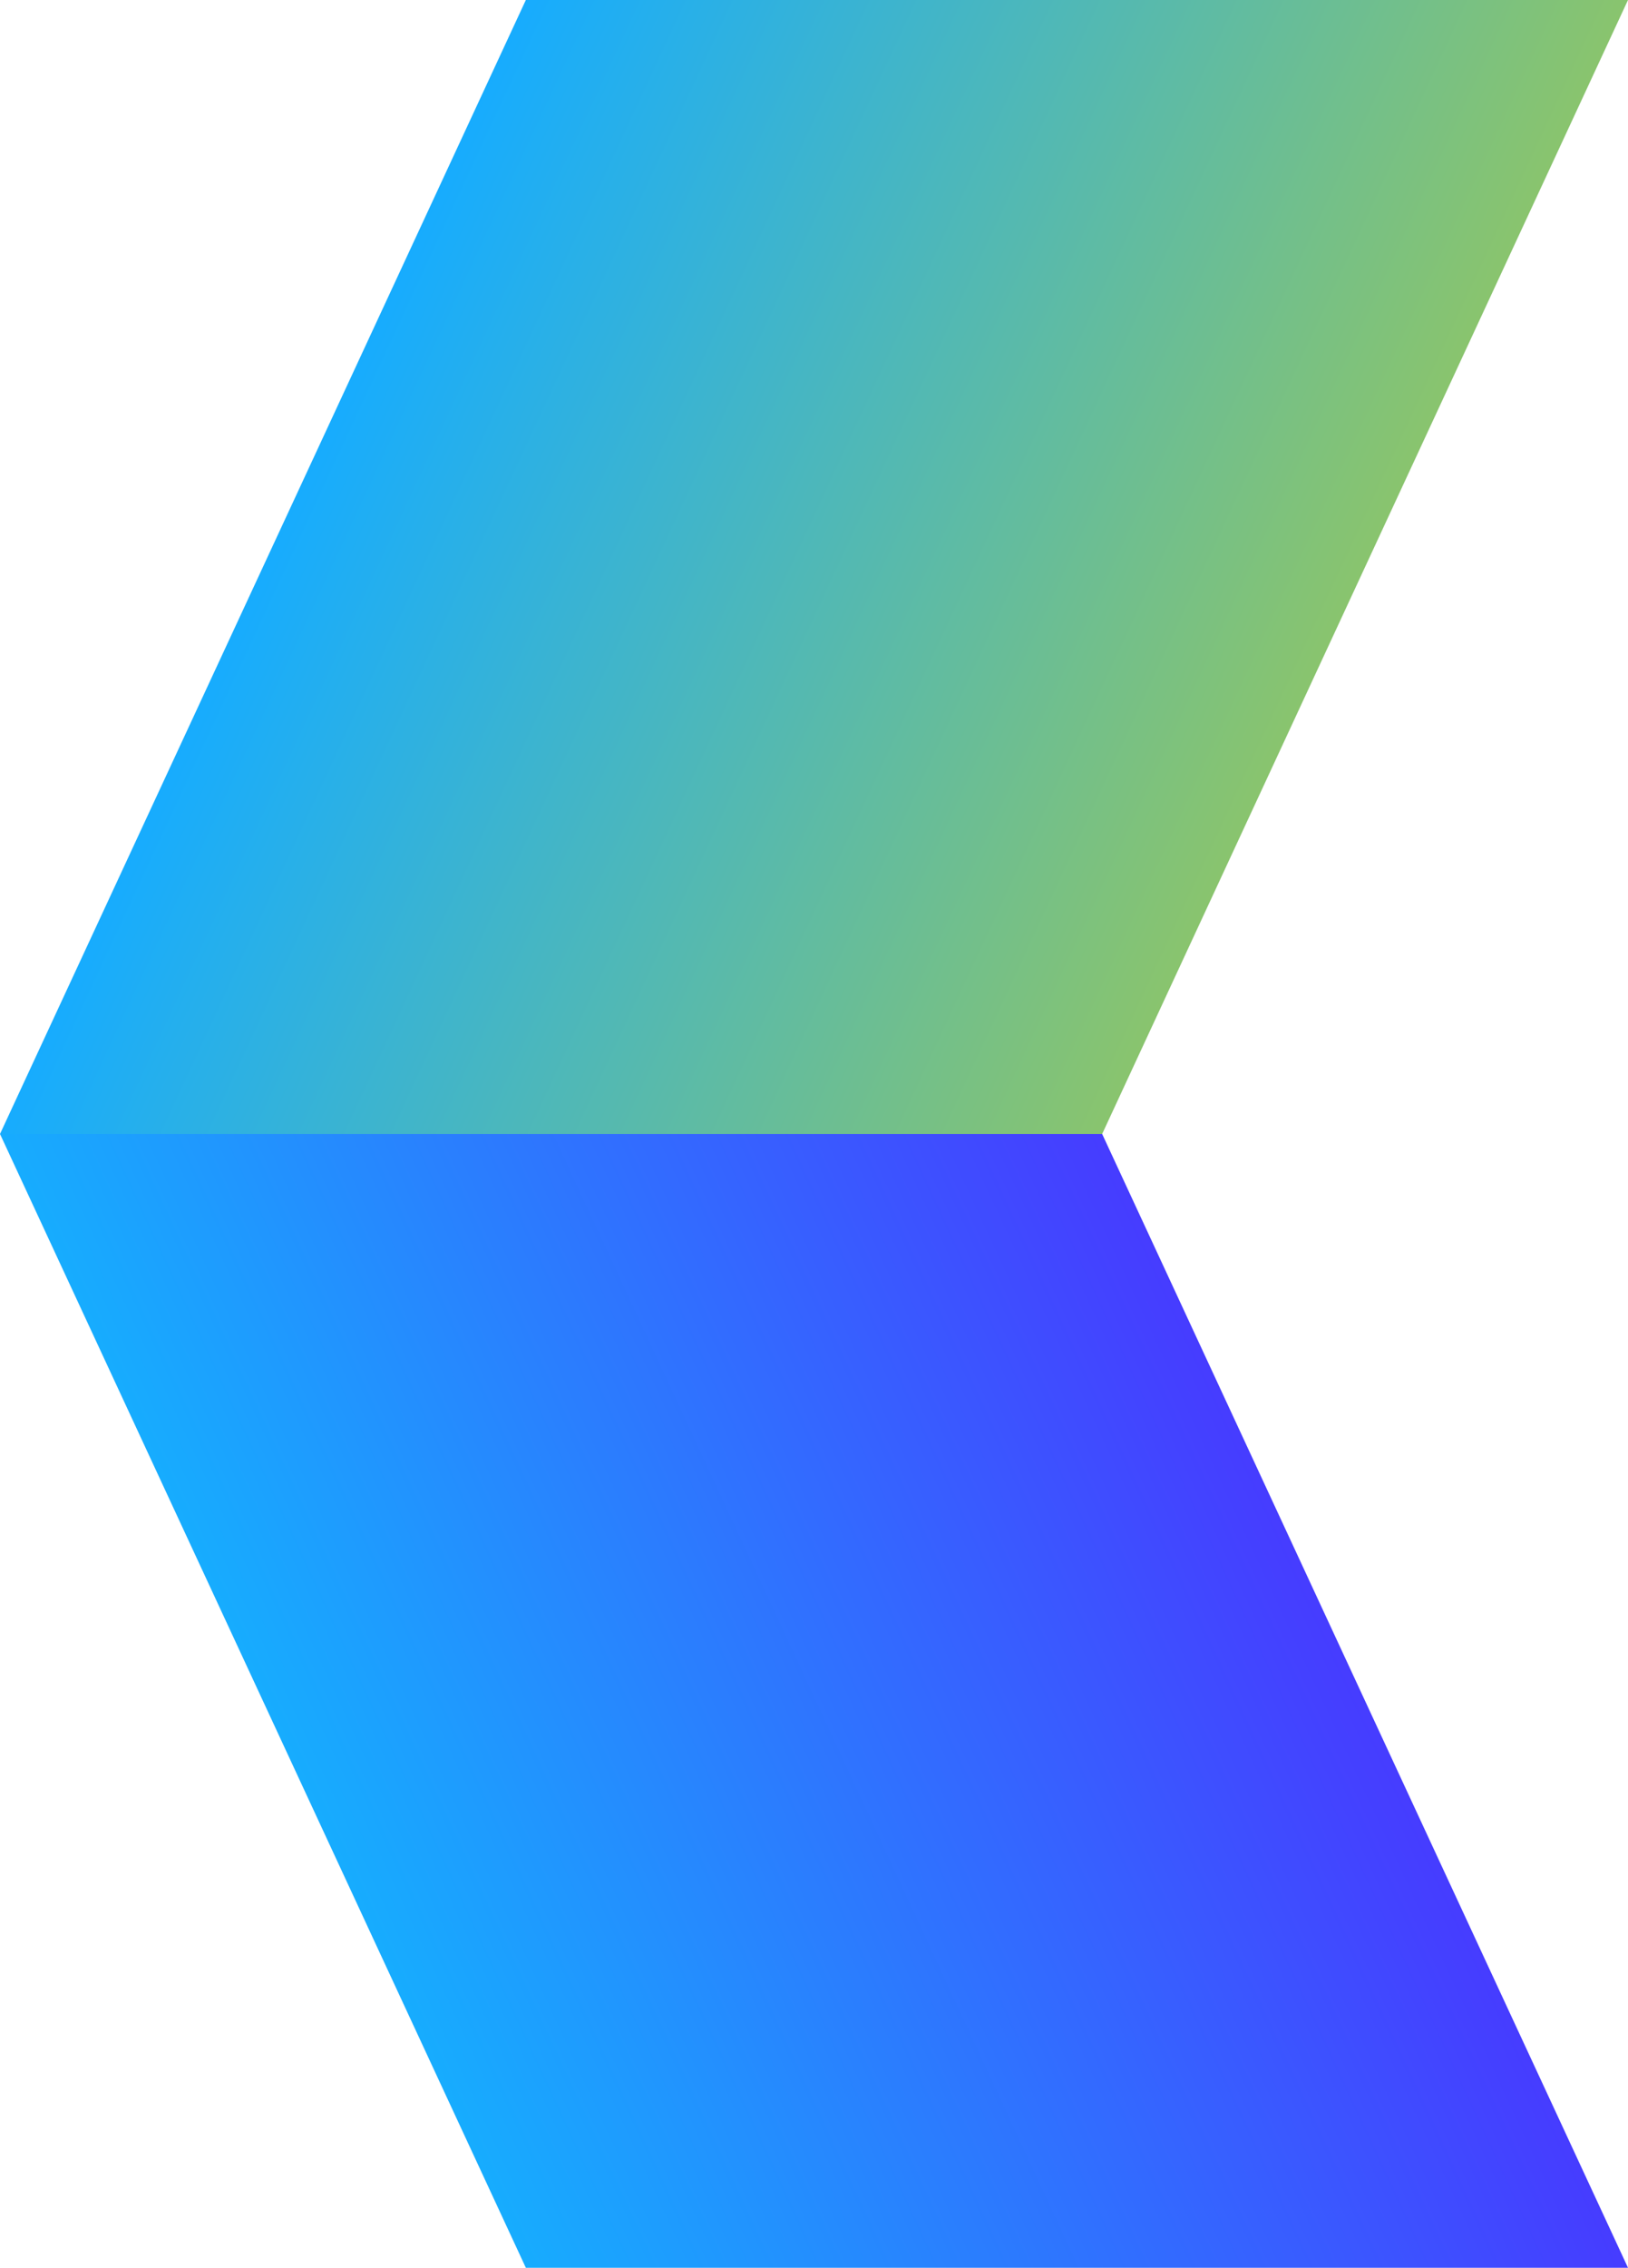
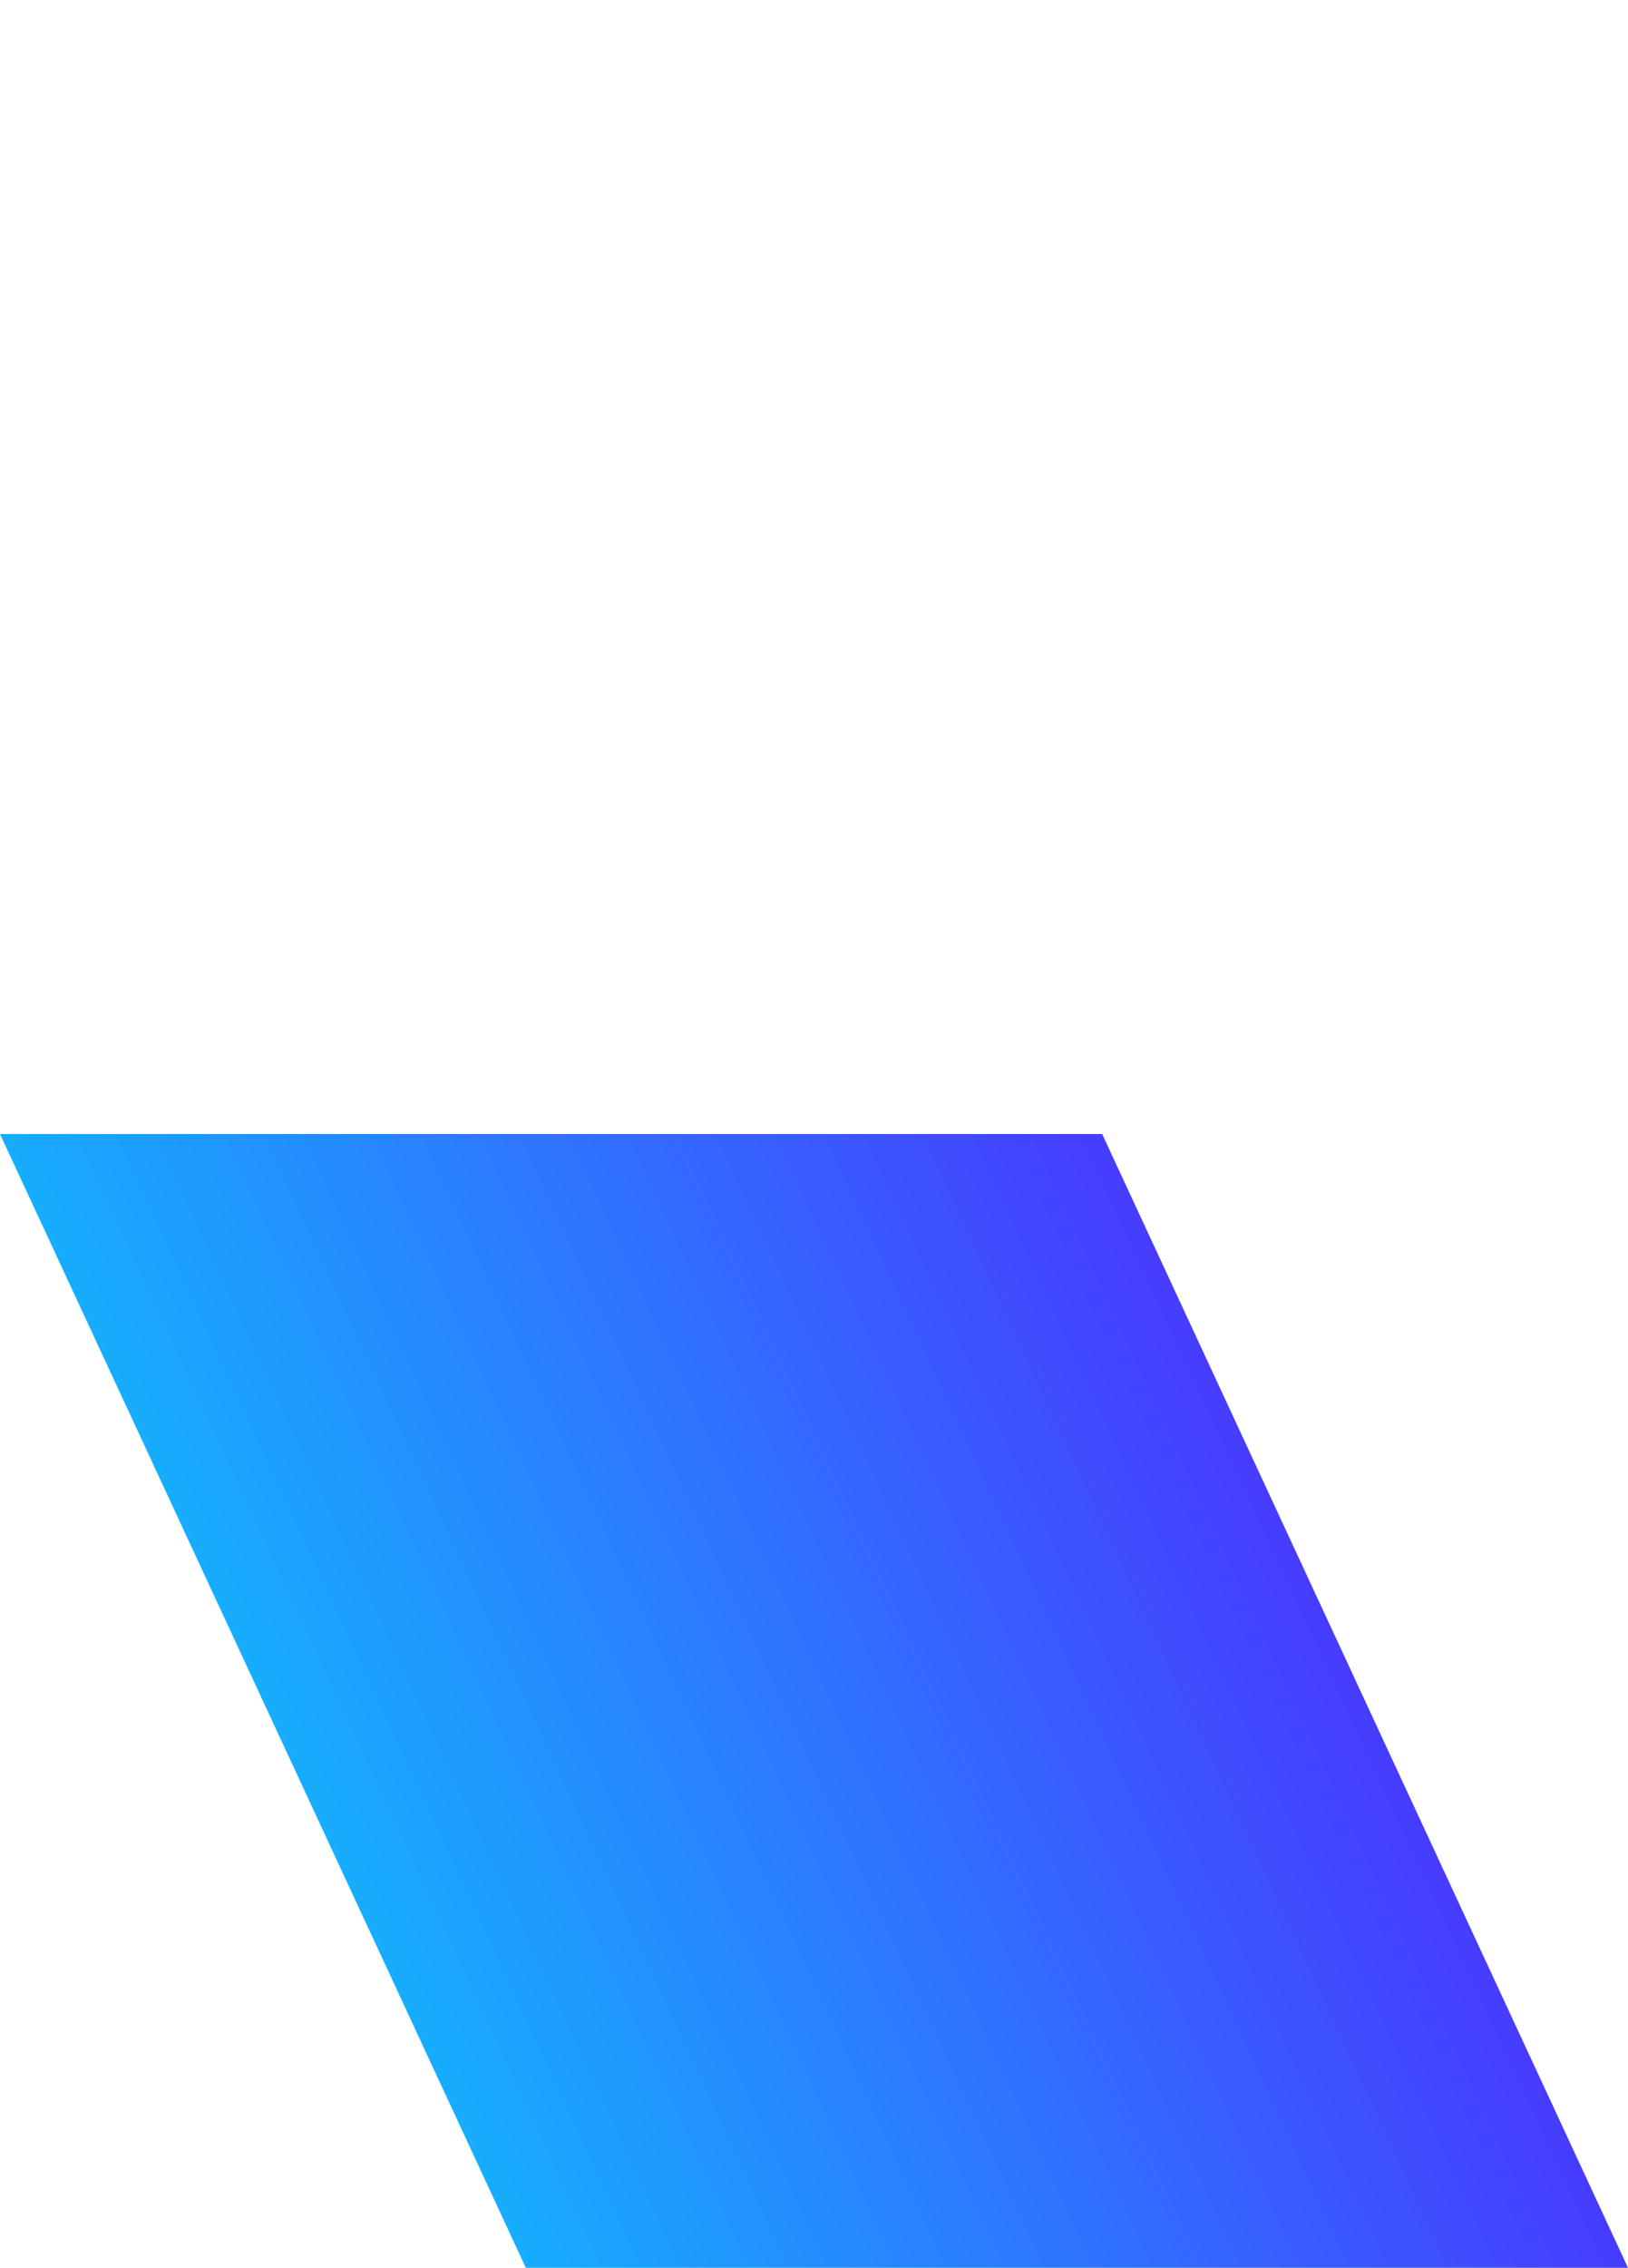
<svg xmlns="http://www.w3.org/2000/svg" id="Layer_2" data-name="Layer 2" viewBox="0 0 85.82 119.45">
  <defs>
    <style>
      .cls-1 {
        fill: url(#linear-gradient);
      }

      .cls-1, .cls-2 {
        stroke-width: 0px;
      }

      .cls-2 {
        fill: url(#linear-gradient-2);
      }
    </style>
    <linearGradient id="linear-gradient" x1="8877.69" y1="2511.99" x2="8935.79" y2="2511.99" gradientTransform="translate(-7698.19 2601.58) scale(1 -1) skewX(-24.89)" gradientUnits="userSpaceOnUse">
      <stop offset="0" stop-color="#17acfe" />
      <stop offset="1" stop-color="#463cff" />
    </linearGradient>
    <linearGradient id="linear-gradient-2" x1="7907.57" y1="421.35" x2="7965.67" y2="421.35" gradientTransform="translate(-7698.19 -391.49) skewX(-24.89)" gradientUnits="userSpaceOnUse">
      <stop offset="0" stop-color="#17acfe" />
      <stop offset="1" stop-color="#89c46e" />
    </linearGradient>
  </defs>
  <g id="Layer_1-2" data-name="Layer 1">
    <g>
      <polygon class="cls-1" points="58.1 59.73 0 59.73 27.72 119.45 85.82 119.45 58.1 59.73" />
-       <polygon class="cls-2" points="58.1 59.73 0 59.73 27.72 0 85.82 0 58.1 59.73" />
    </g>
  </g>
</svg>